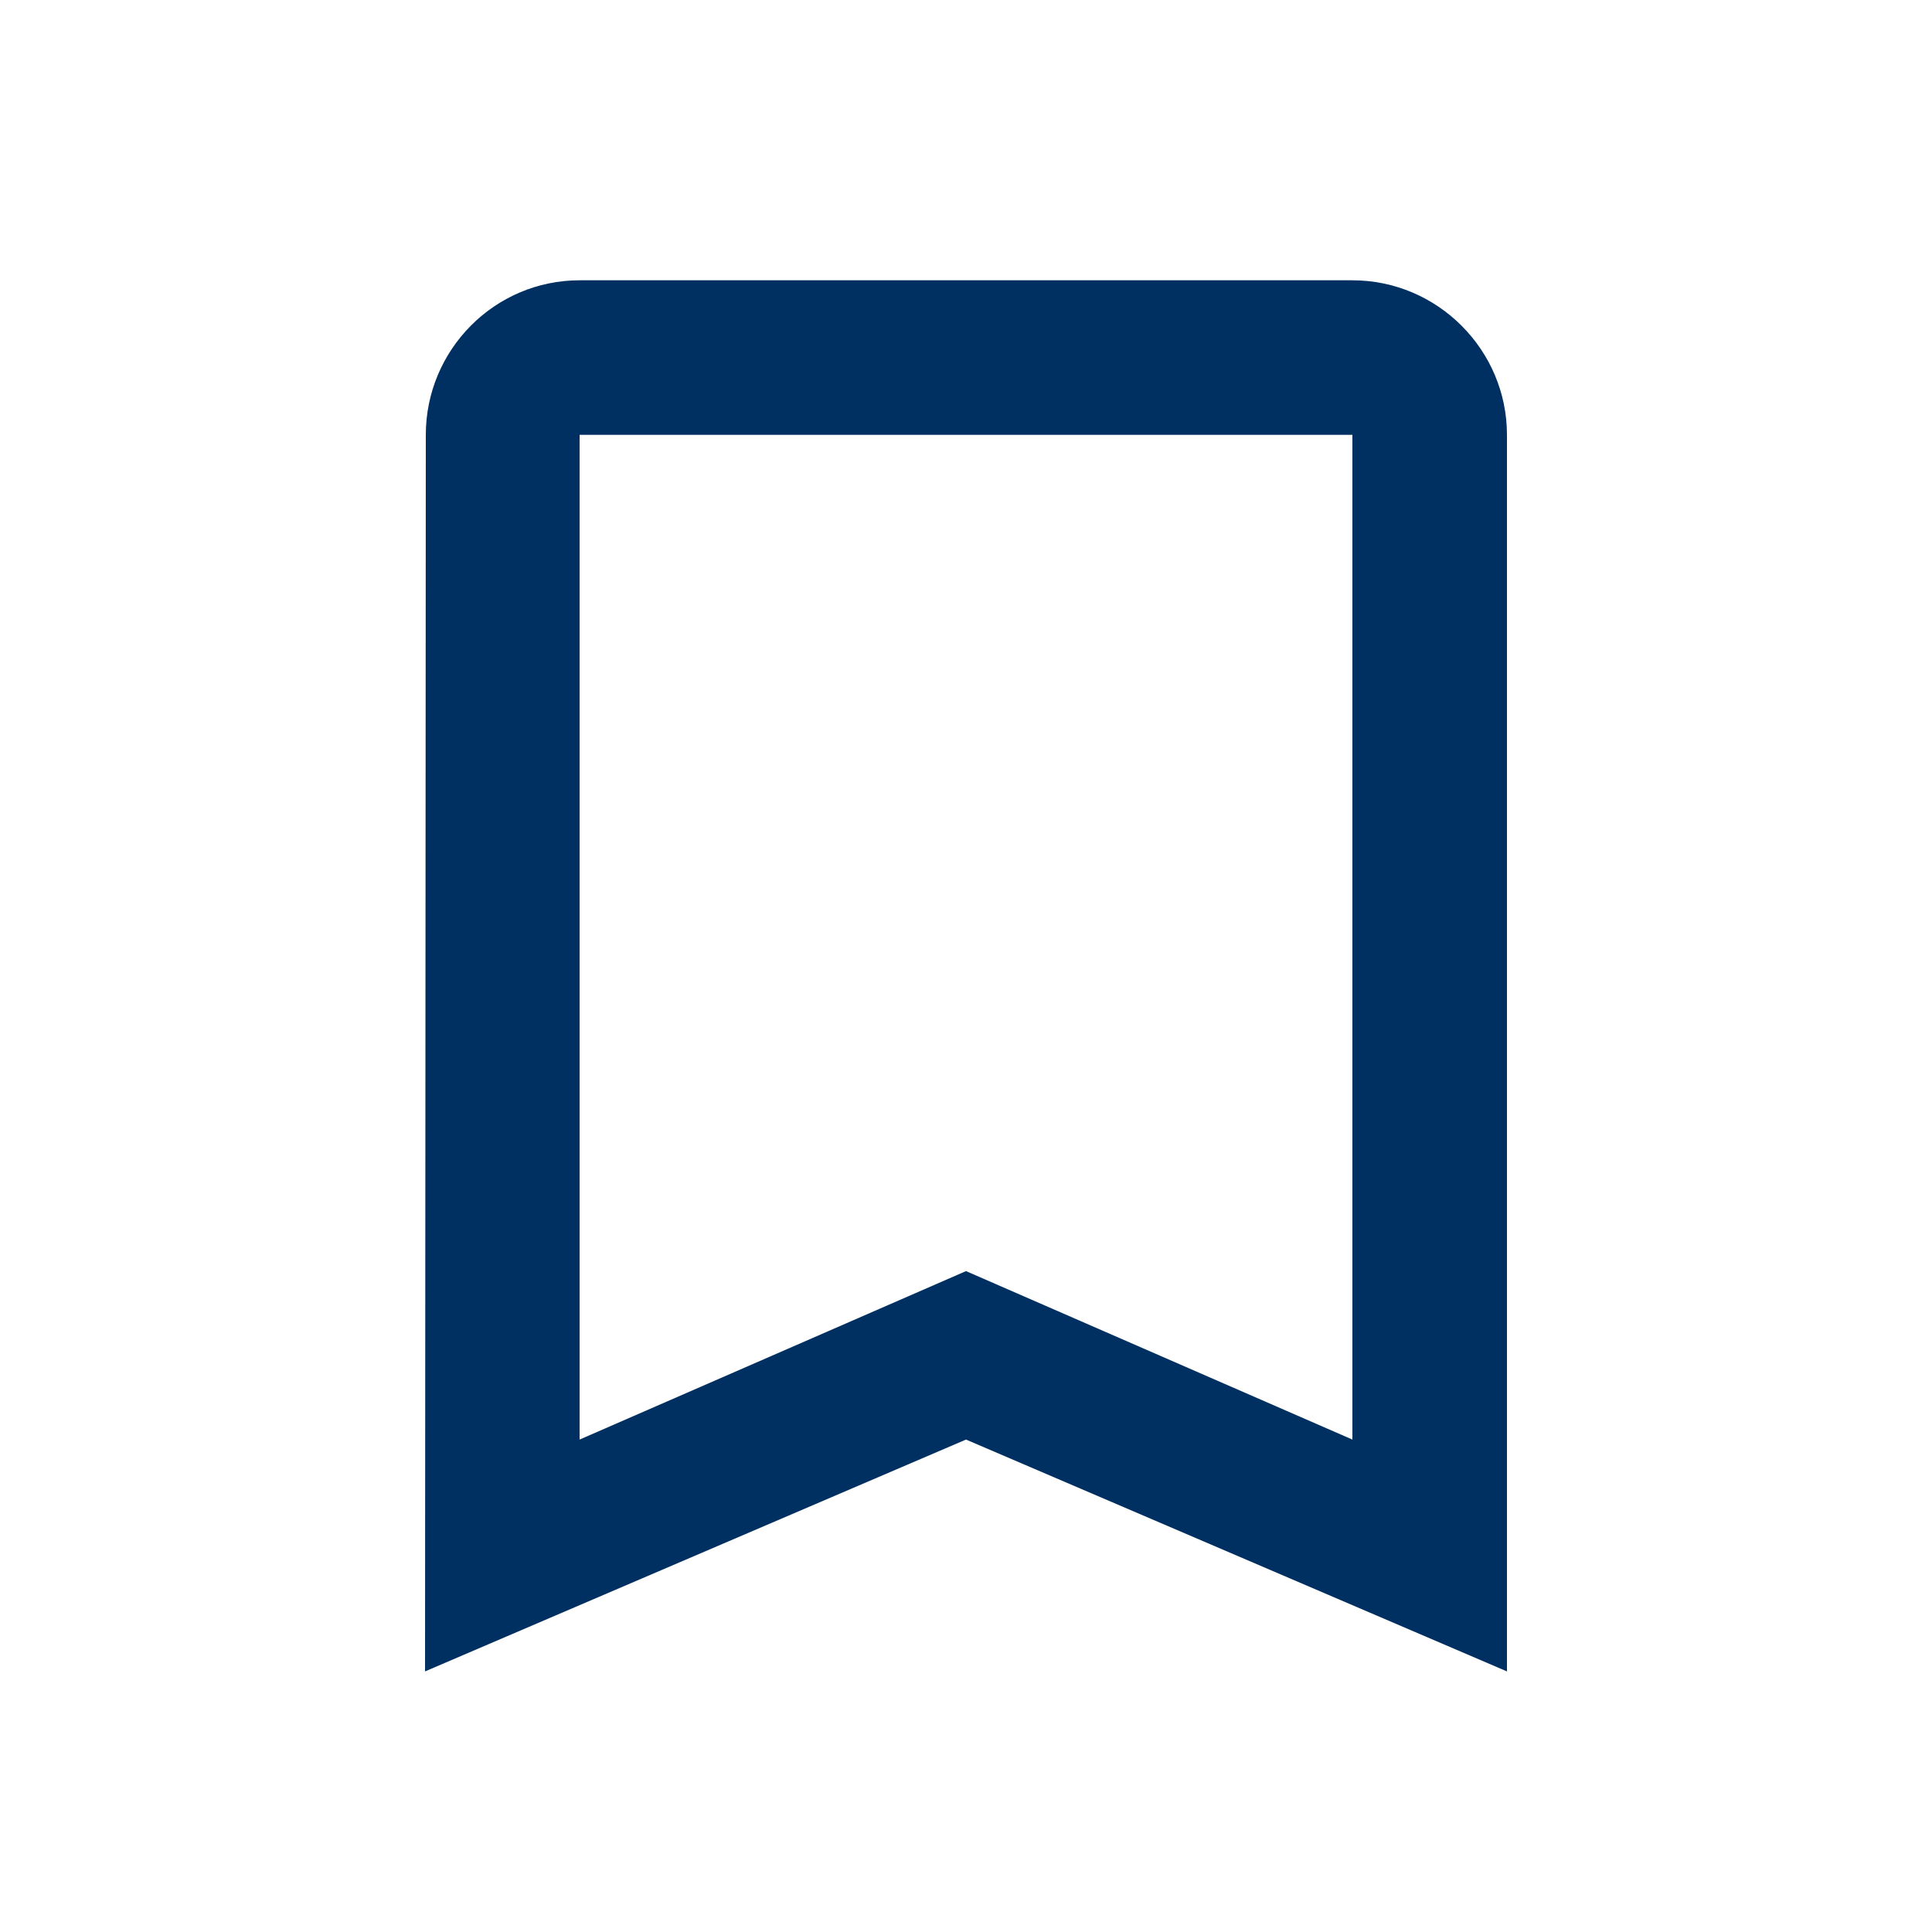
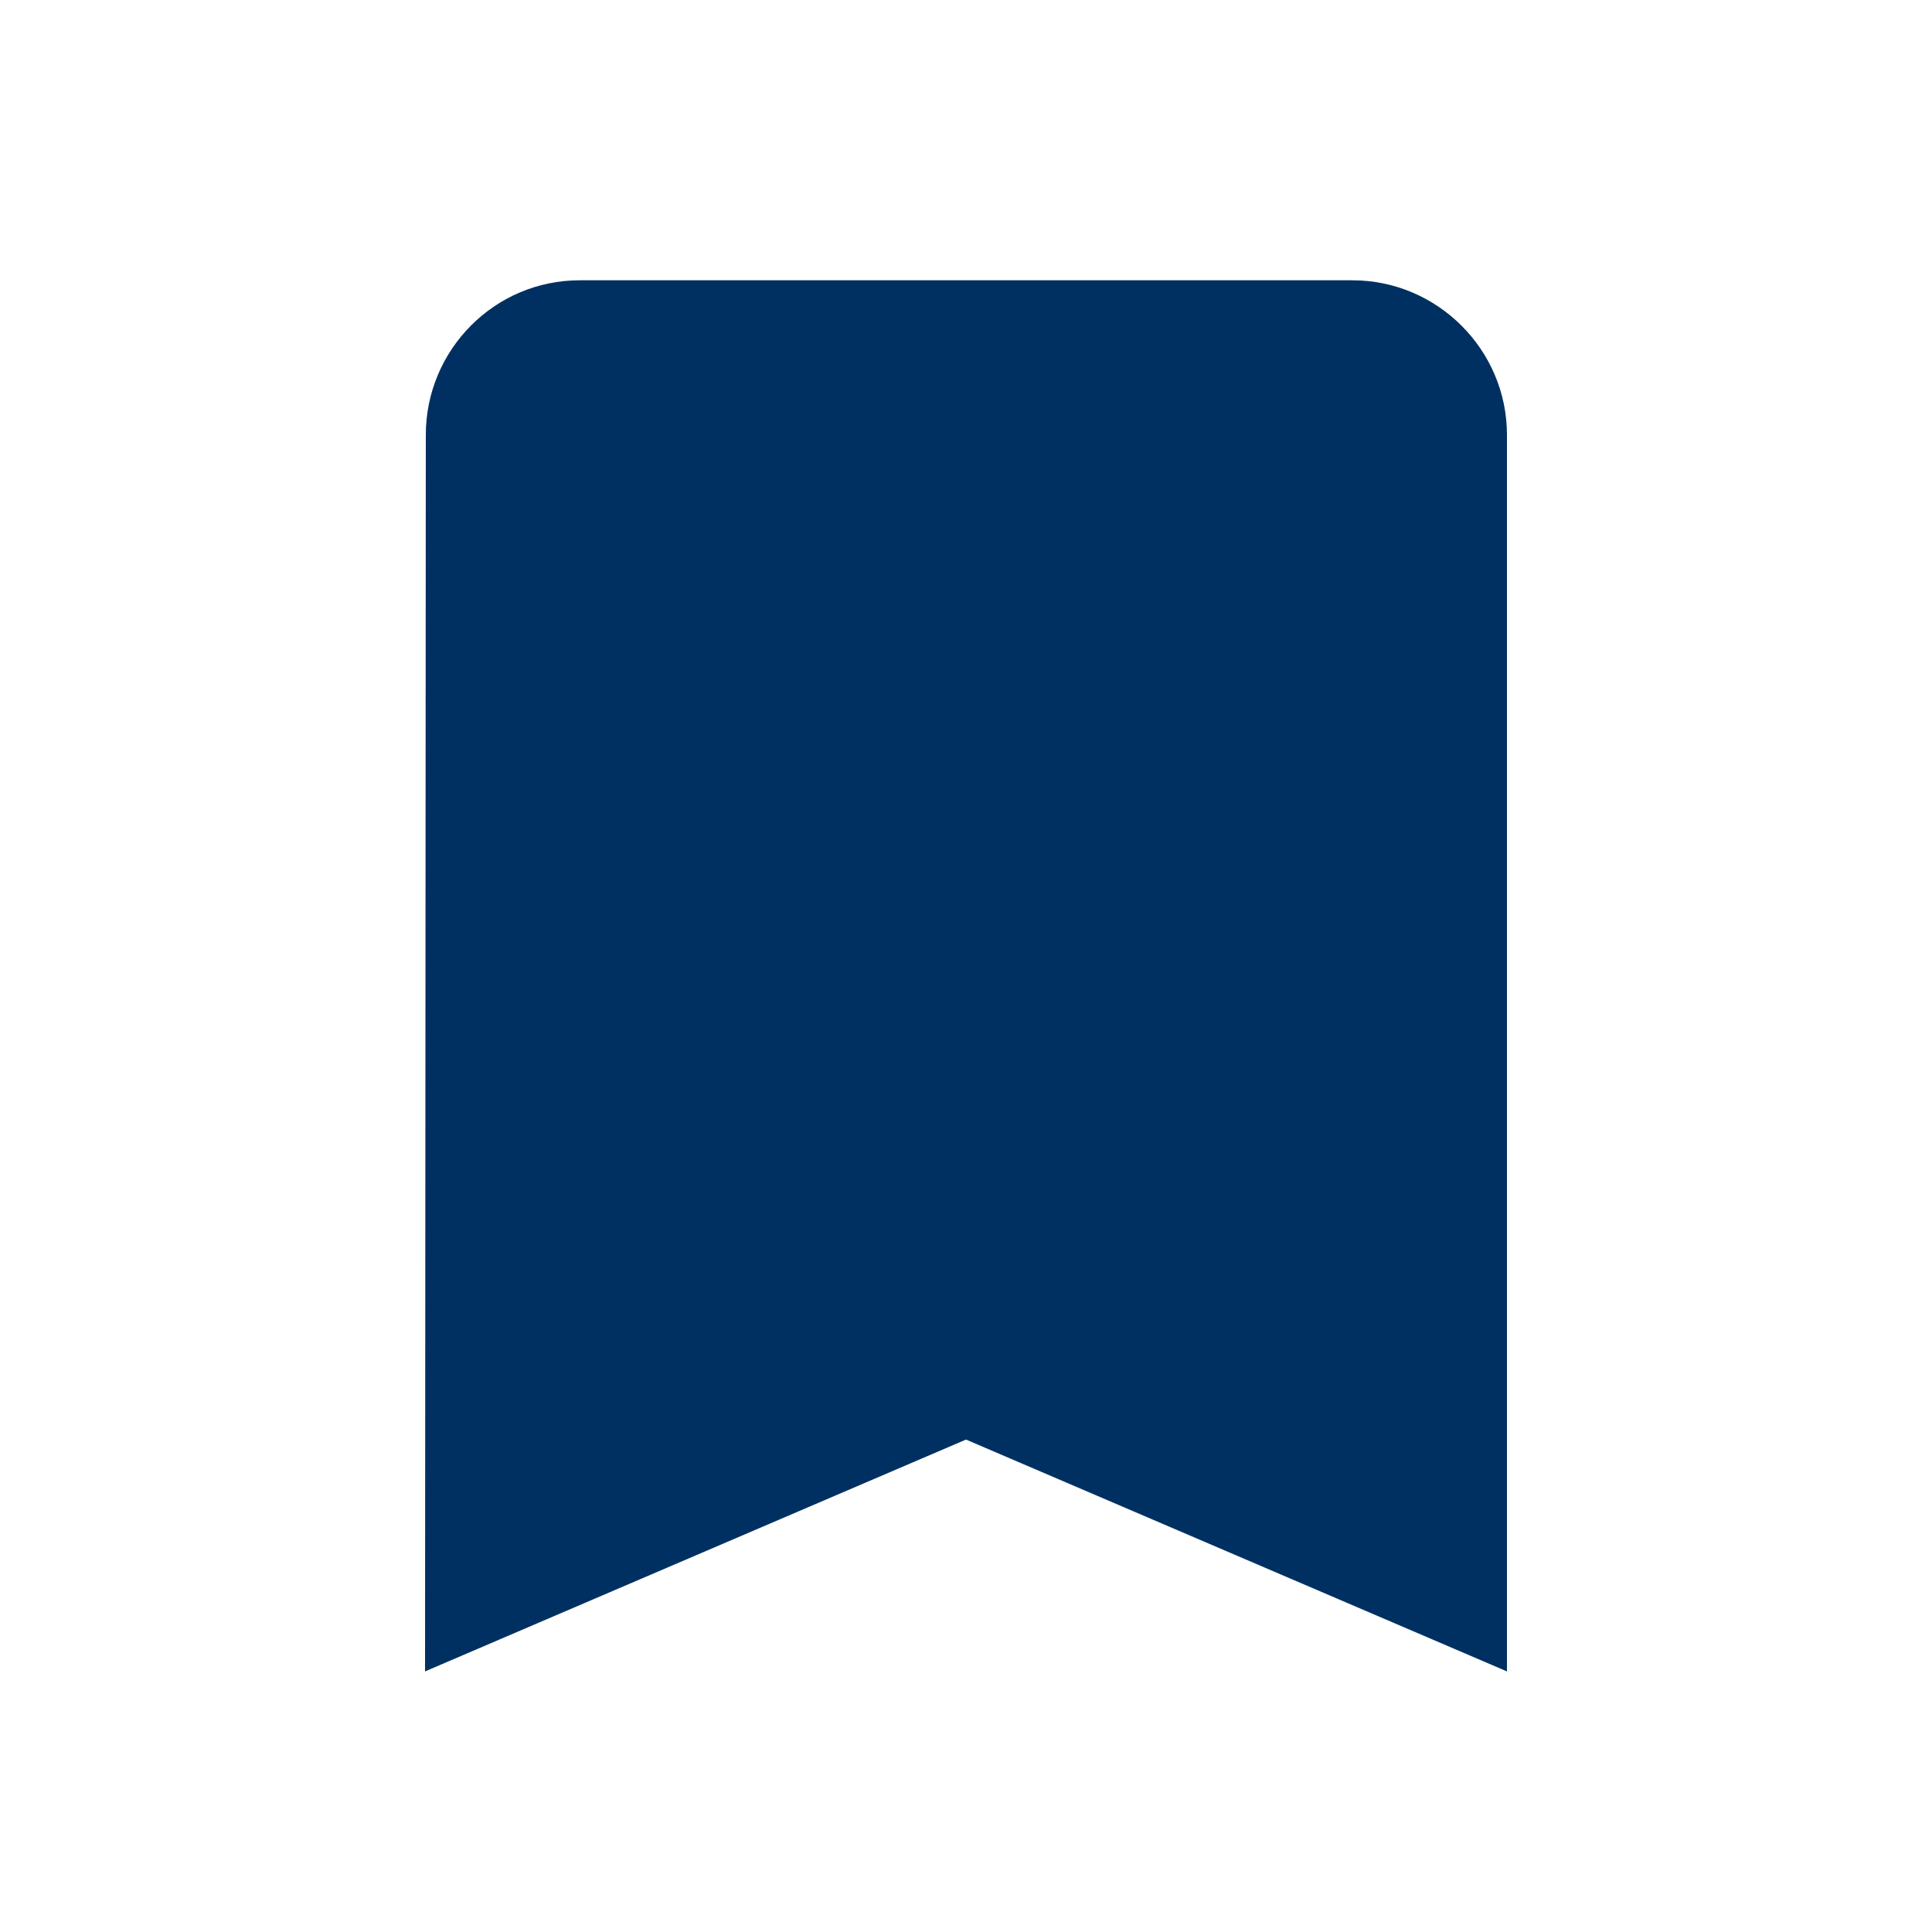
<svg xmlns="http://www.w3.org/2000/svg" width="25" height="25" viewBox="0 0 25 25" fill="none">
-   <path d="M17.5 3.627H7.5C6.4 3.627 5.51 4.527 5.51 5.627L5.5 21.628L12.5 18.628L19.5 21.628V5.627C19.5 4.527 18.6 3.627 17.5 3.627ZM17.5 18.628L12.5 16.448L7.5 18.628V5.627H17.5V18.628Z" fill="#003061" />
+   <path d="M17.5 3.627H7.5C6.4 3.627 5.51 4.527 5.51 5.627L5.5 21.628L12.5 18.628L19.5 21.628V5.627C19.5 4.527 18.6 3.627 17.5 3.627ZM17.5 18.628L12.5 16.448L7.5 18.628V5.627V18.628Z" fill="#003061" />
</svg>